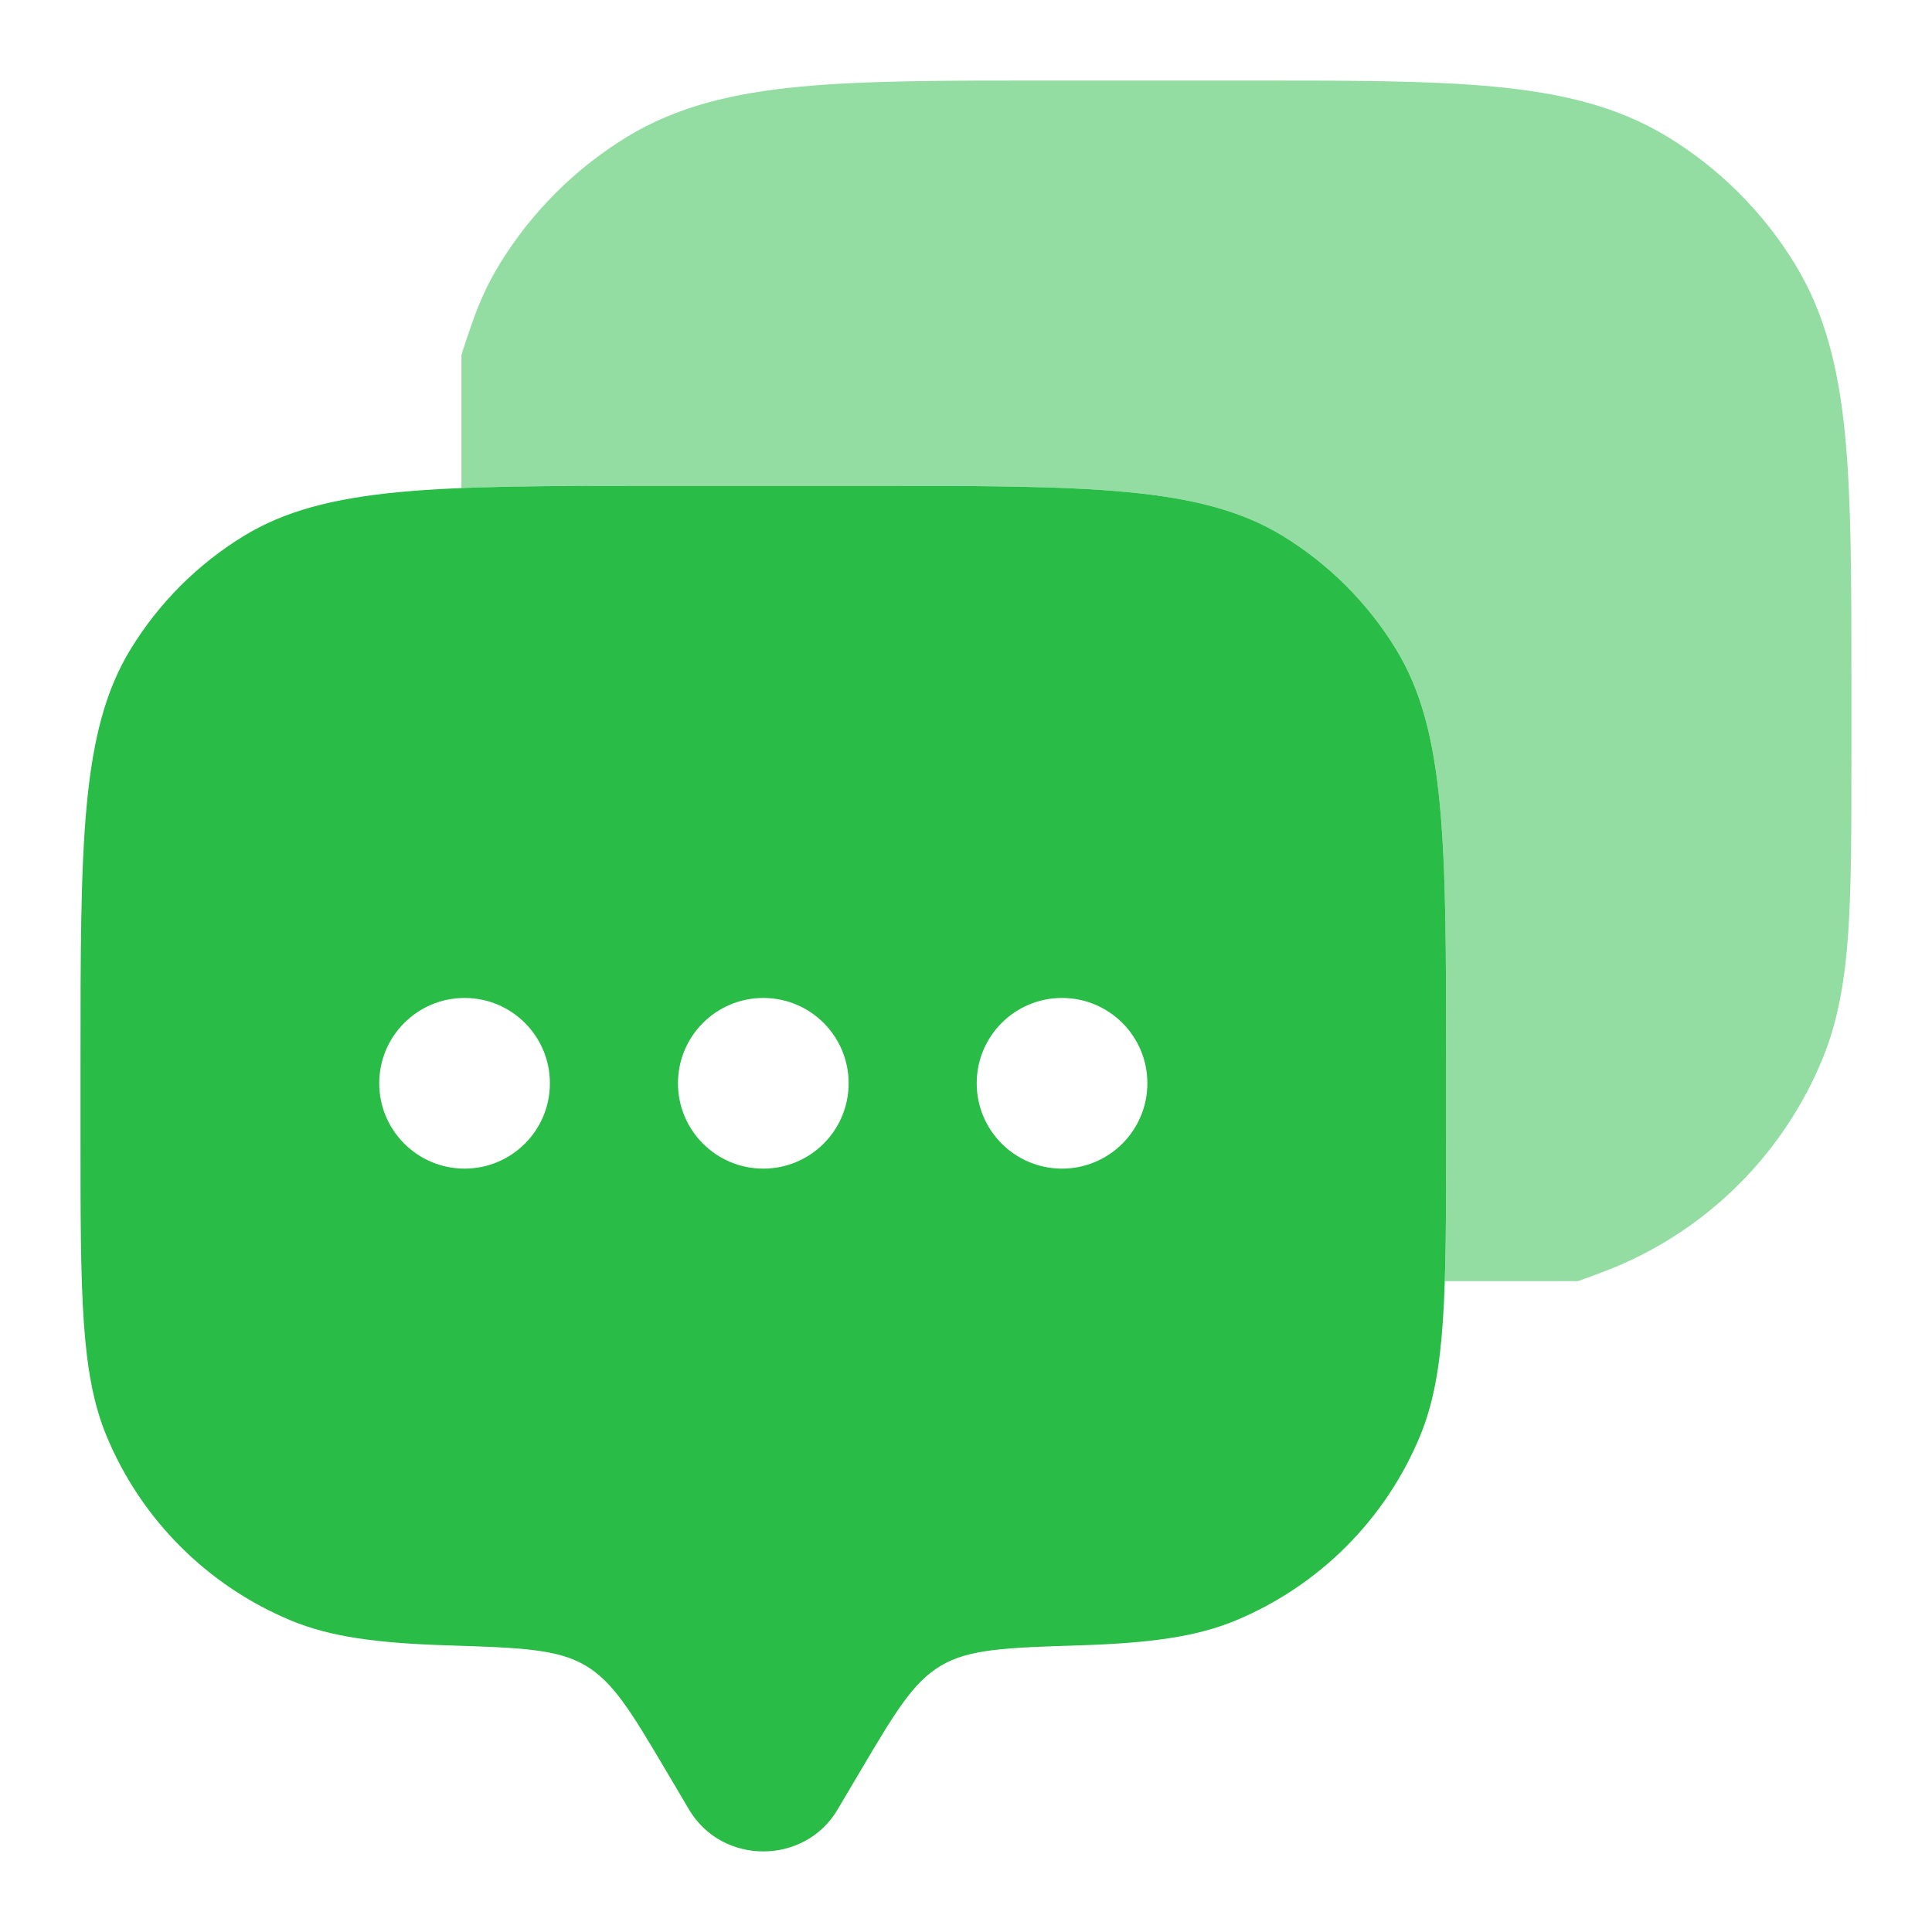
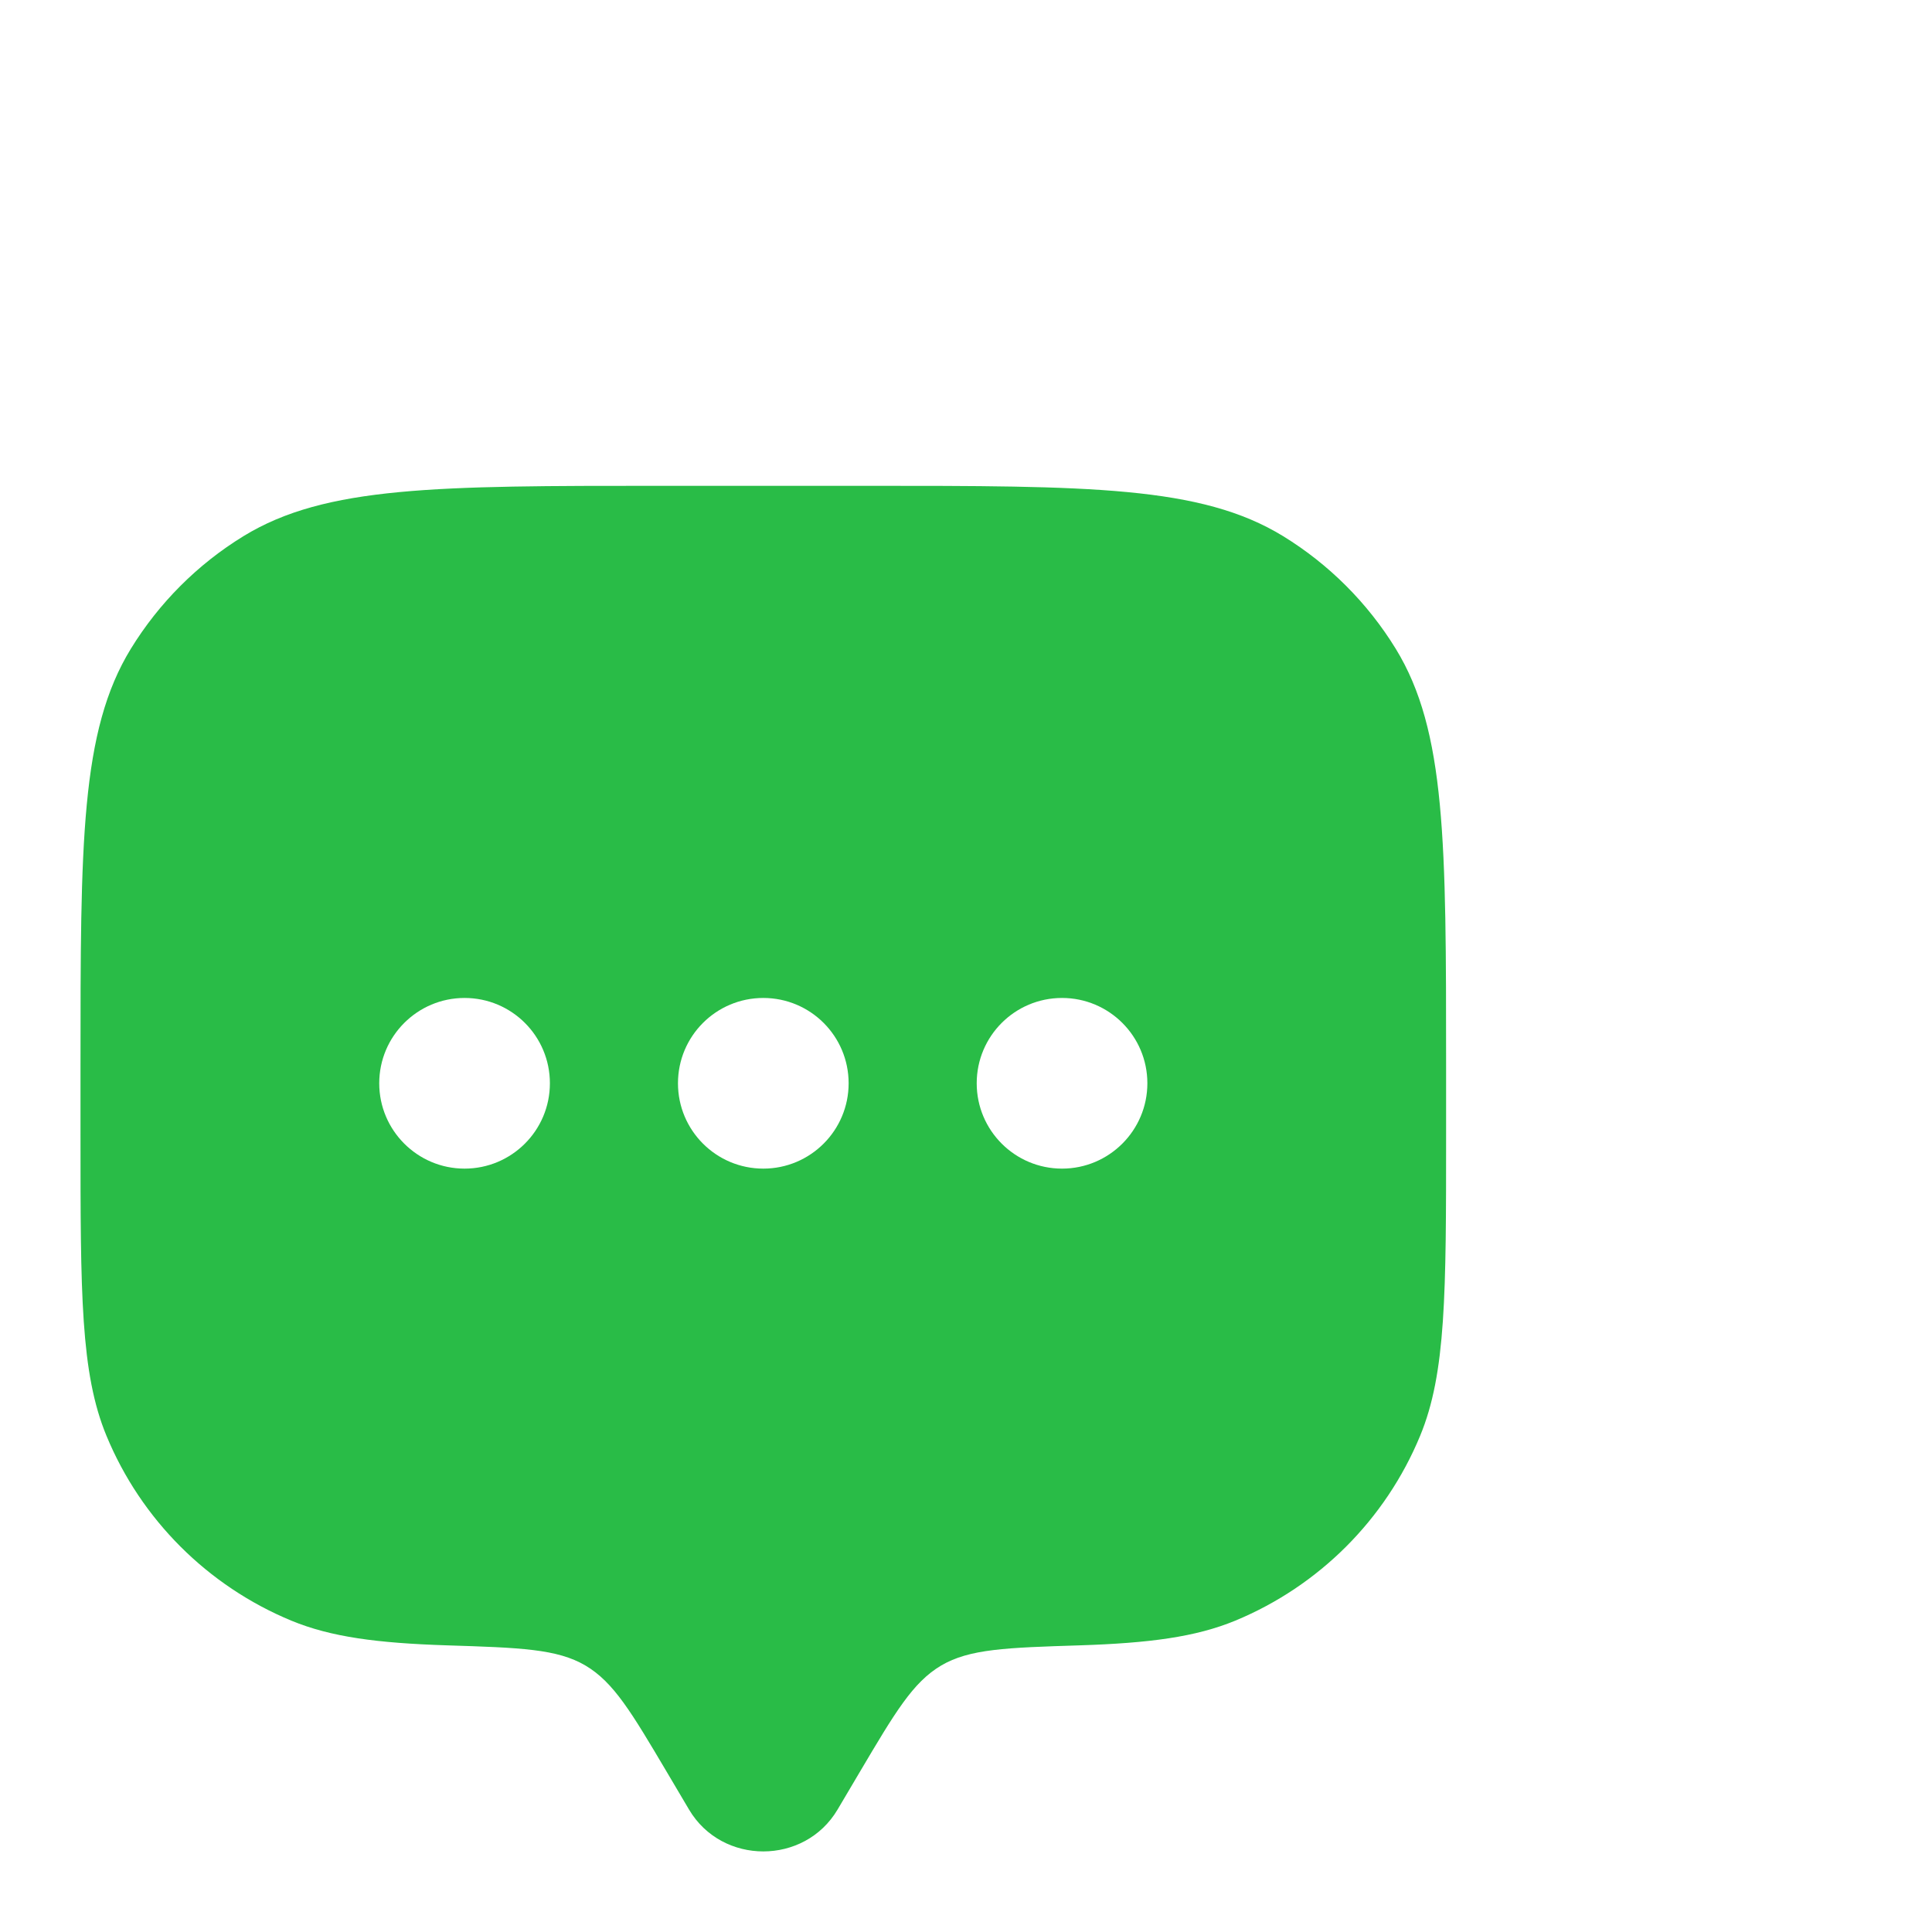
<svg xmlns="http://www.w3.org/2000/svg" width="800px" height="800px" viewBox="0 0 24 24" fill="none">
  <g id="SVGRepo_bgCarrier" stroke-width="0" />
  <g id="SVGRepo_tracerCarrier" stroke-linecap="round" stroke-linejoin="round" />
  <g id="SVGRepo_iconCarrier">
    <path fill-rule="evenodd" clip-rule="evenodd" d="M10.404 22.48L10.679 22.015C11.12 21.27 11.34 20.898 11.691 20.69C12.042 20.483 12.5 20.468 13.416 20.439C14.275 20.411 14.852 20.336 15.346 20.132C16.385 19.701 17.211 18.876 17.641 17.837C17.964 17.057 17.964 16.069 17.964 14.093V13.245C17.964 10.468 17.964 9.08 17.339 8.06C16.989 7.49 16.509 7.01 15.939 6.66C14.919 6.035 13.531 6.035 10.754 6.035H8.21C5.433 6.035 4.045 6.035 3.025 6.66C2.454 7.01 1.975 7.49 1.625 8.06C1 9.08 1 10.468 1 13.245V14.093C1 16.069 1 17.057 1.323 17.837C1.753 18.876 2.579 19.701 3.618 20.132C4.112 20.336 4.689 20.411 5.548 20.439C6.464 20.468 6.922 20.483 7.273 20.69C7.624 20.898 7.844 21.27 8.285 22.015L8.56 22.48C8.97 23.172 9.994 23.172 10.404 22.48ZM13.193 14.517C13.778 14.517 14.253 14.042 14.253 13.457C14.253 12.871 13.778 12.397 13.193 12.397C12.607 12.397 12.133 12.871 12.133 13.457C12.133 14.042 12.607 14.517 13.193 14.517ZM10.542 13.457C10.542 14.042 10.068 14.517 9.482 14.517C8.896 14.517 8.422 14.042 8.422 13.457C8.422 12.871 8.896 12.397 9.482 12.397C10.068 12.397 10.542 12.871 10.542 13.457ZM5.771 14.517C6.357 14.517 6.831 14.042 6.831 13.457C6.831 12.871 6.357 12.397 5.771 12.397C5.186 12.397 4.711 12.871 4.711 13.457C4.711 14.042 5.186 14.517 5.771 14.517Z" fill="#29bc47" />
-     <path opacity="0.5" d="M15.486 1C16.753 1 17.76 1 18.568 1.077C19.397 1.156 20.097 1.321 20.721 1.703C21.363 2.096 21.903 2.636 22.296 3.278C22.679 3.902 22.844 4.603 22.923 5.431C22.999 6.239 22.999 7.247 22.999 8.513V9.379C22.999 10.28 22.999 10.998 22.96 11.579C22.919 12.174 22.834 12.685 22.636 13.163C22.152 14.332 21.223 15.261 20.054 15.745C20.025 15.757 19.995 15.769 19.966 15.78C19.825 15.834 19.704 15.881 19.598 15.915H17.948C17.964 15.416 17.964 14.822 17.964 14.093V13.245C17.964 10.468 17.964 9.08 17.339 8.06C16.989 7.49 16.509 7.01 15.939 6.66C14.919 6.035 13.531 6.035 10.754 6.035H8.21C7.224 6.035 6.414 6.035 5.732 6.063V4.413C5.765 4.299 5.81 4.169 5.863 4.017C5.952 3.758 6.065 3.512 6.208 3.278C6.602 2.636 7.142 2.096 7.784 1.703C8.408 1.321 9.108 1.156 9.937 1.077C10.745 1 11.752 1 13.019 1H15.486Z" fill="#29bc47" />
  </g>
</svg>